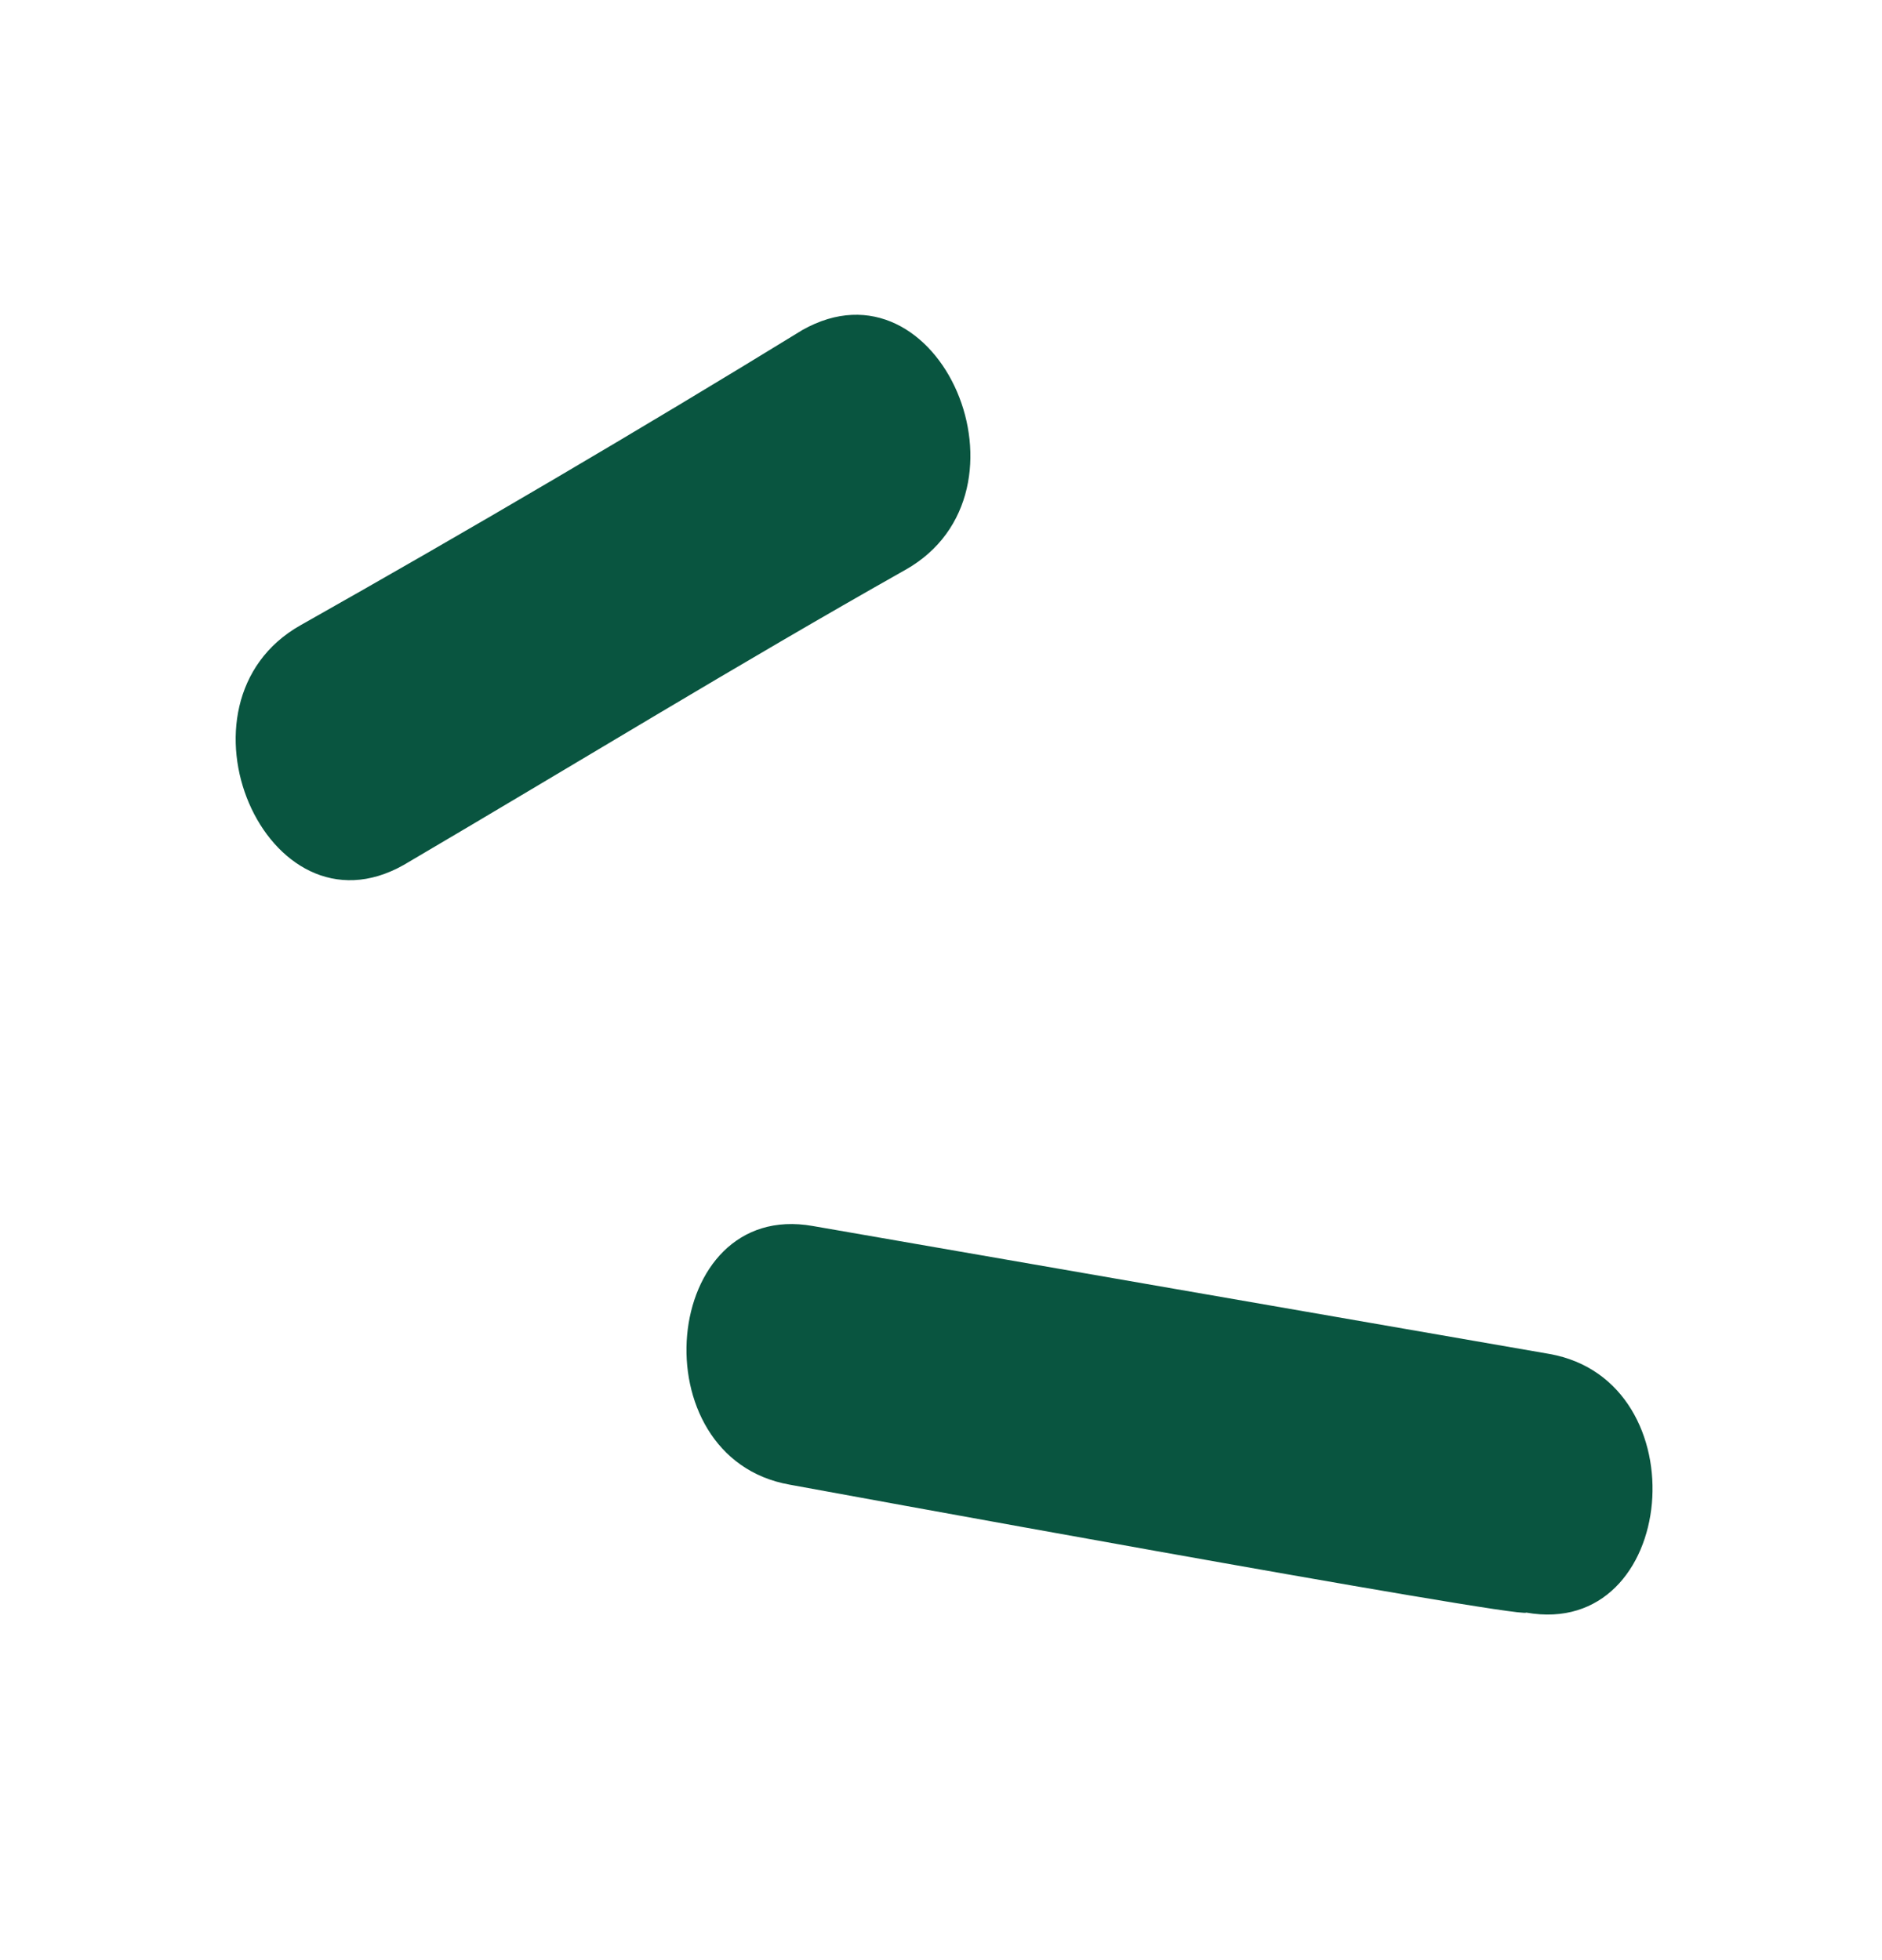
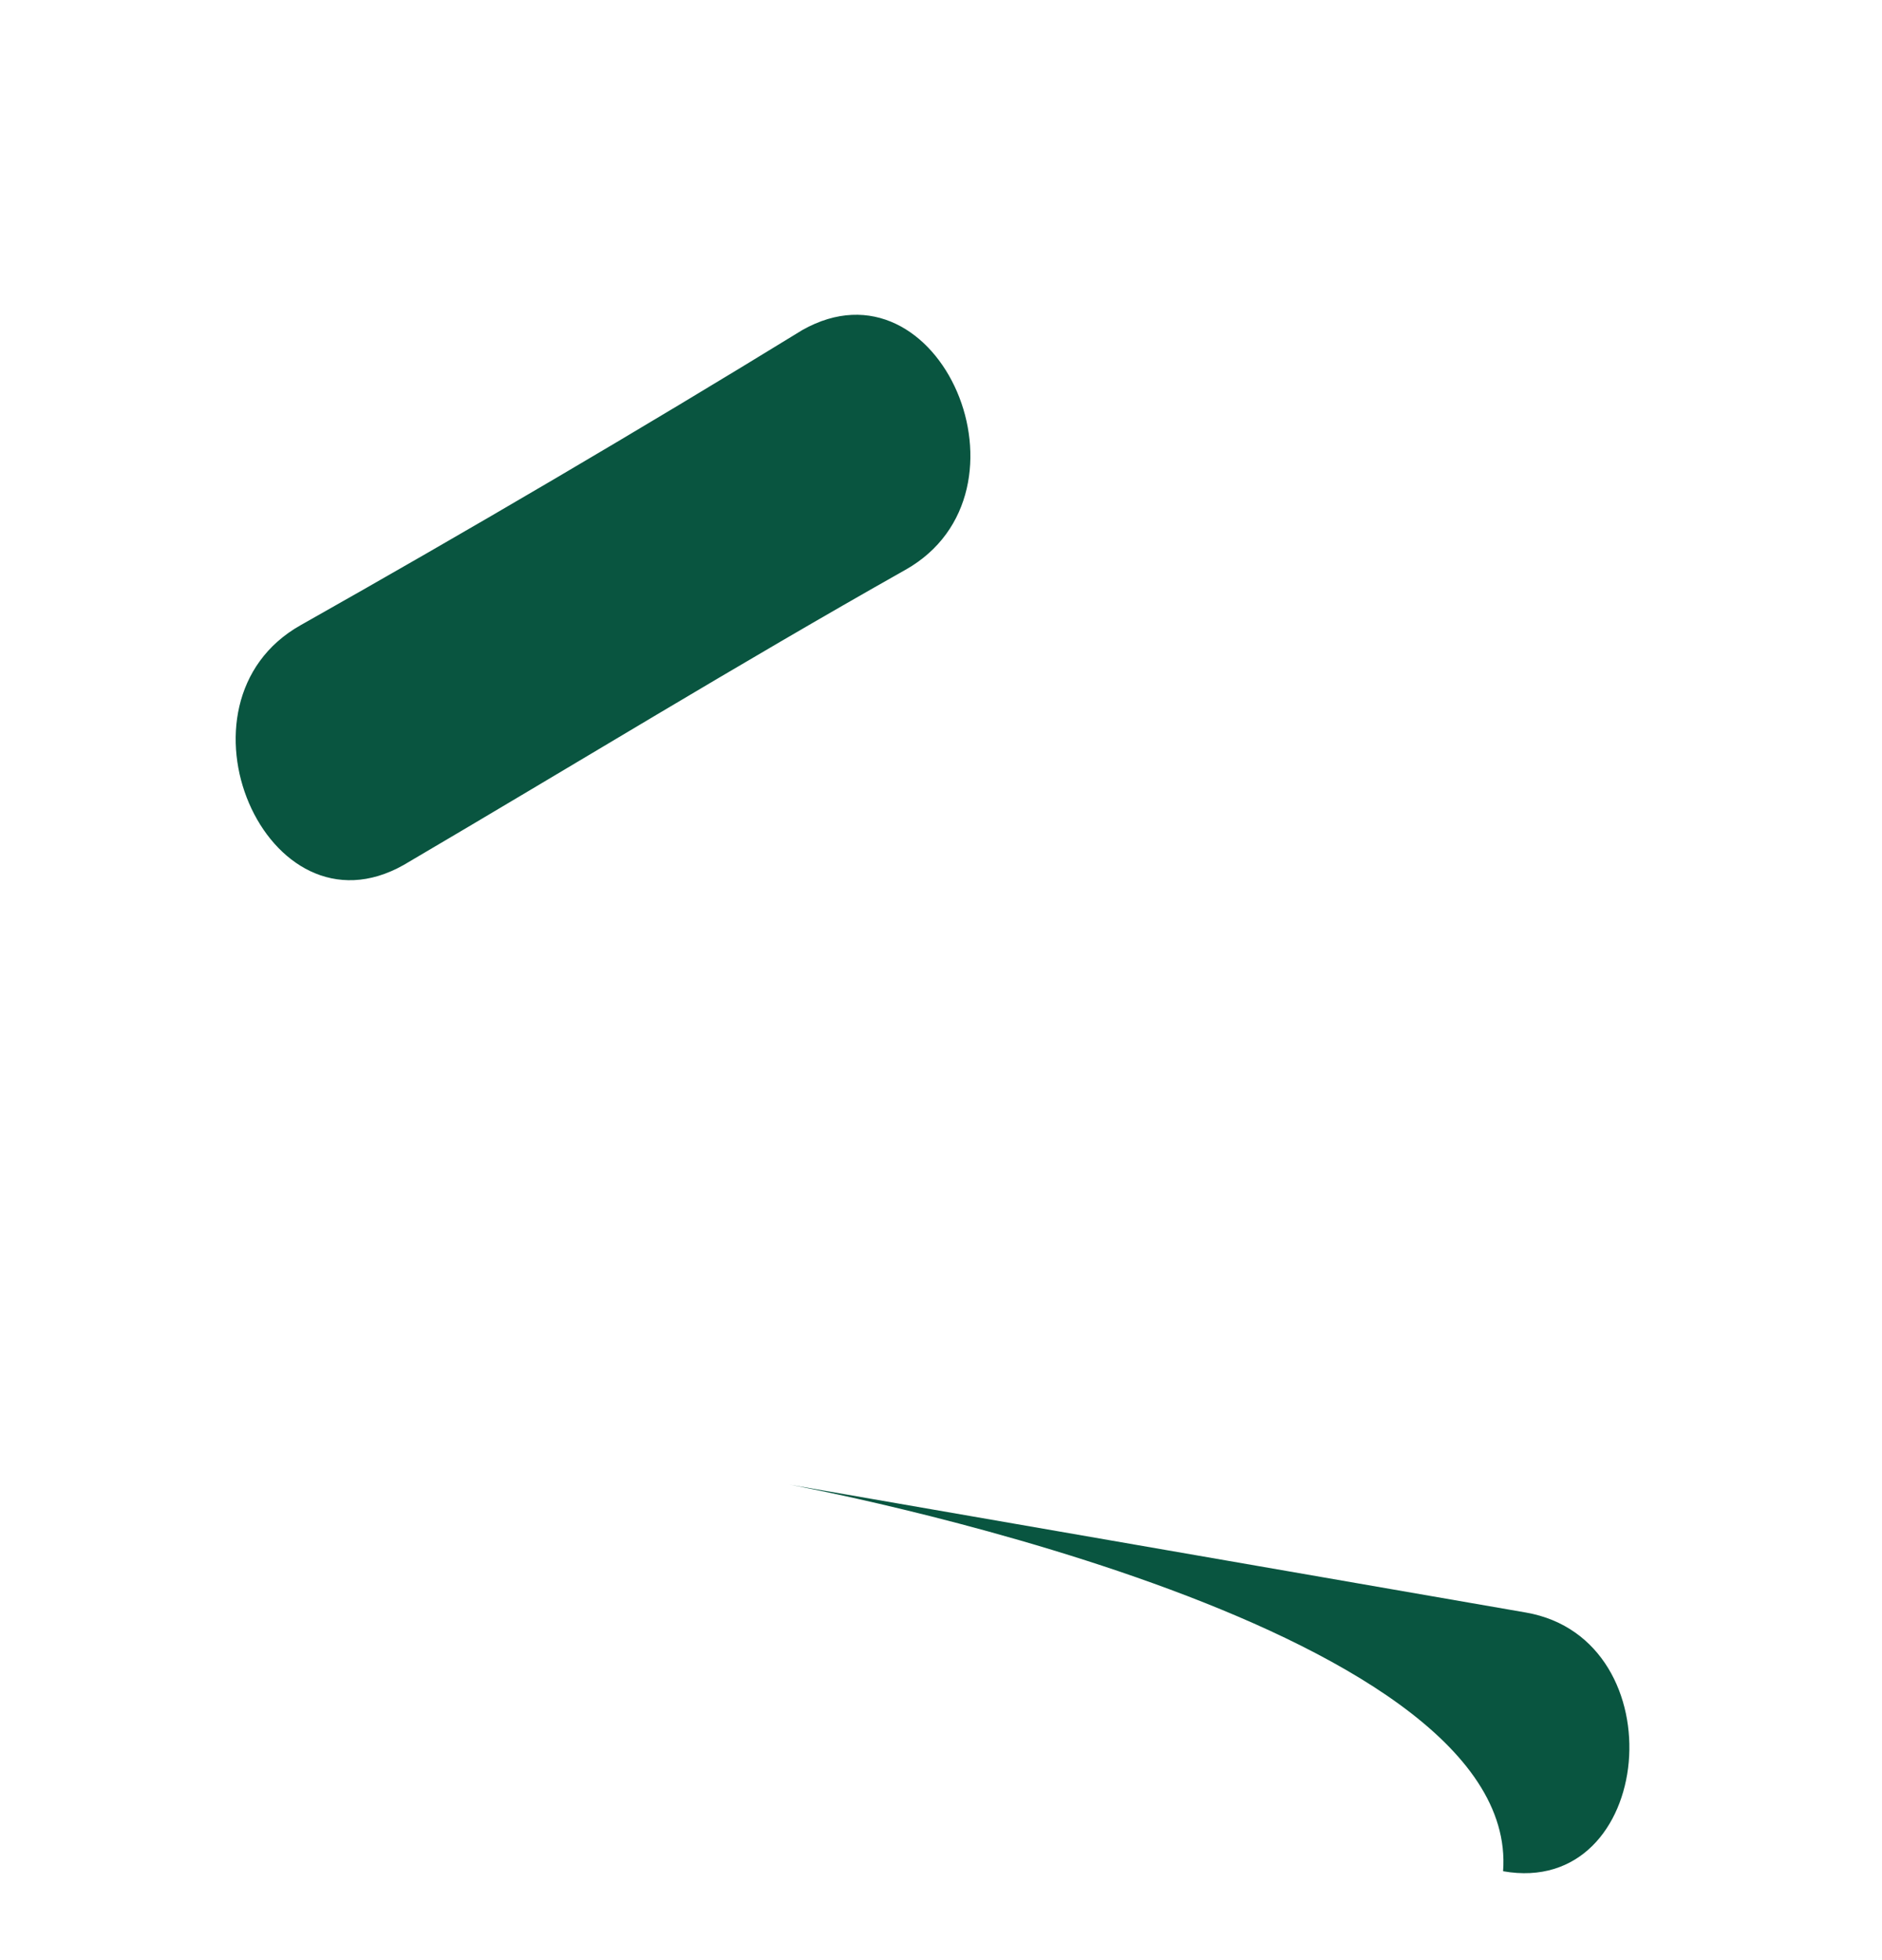
<svg xmlns="http://www.w3.org/2000/svg" version="1.1" id="Layer_1" x="0px" y="0px" viewBox="0 0 24 25" style="enable-background:new 0 0 24 25;" xml:space="preserve">
  <style type="text/css">
	.st0{fill-rule:evenodd;clip-rule:evenodd;fill:#095540;}
</style>
  <g>
    <g transform="scale(-1 1) rotate(56 0 -10.292)">
-       <path class="st0" d="M14.8,5.9c1.8-0.9,0-3.7-1.8-2.8c-2.2,1.1-4.5,2.2-6.7,3.2c-1.8,0.9,0,3.7,1.8,2.8C10.3,8,12.5,7,14.8,5.9z     M18.6,14.4c0.8-1.8-2.1-3.4-2.9-1.6c-1.3,2.9-2.6,5.8-3.9,8.7c-0.8,1.8,2.1,3.4,2.9,1.6C14.8,23.1,18.6,14.4,18.6,14.4z" />
+       <path class="st0" d="M14.8,5.9c1.8-0.9,0-3.7-1.8-2.8c-2.2,1.1-4.5,2.2-6.7,3.2c-1.8,0.9,0,3.7,1.8,2.8C10.3,8,12.5,7,14.8,5.9z     M18.6,14.4c-1.3,2.9-2.6,5.8-3.9,8.7c-0.8,1.8,2.1,3.4,2.9,1.6C14.8,23.1,18.6,14.4,18.6,14.4z" />
    </g>
  </g>
</svg>